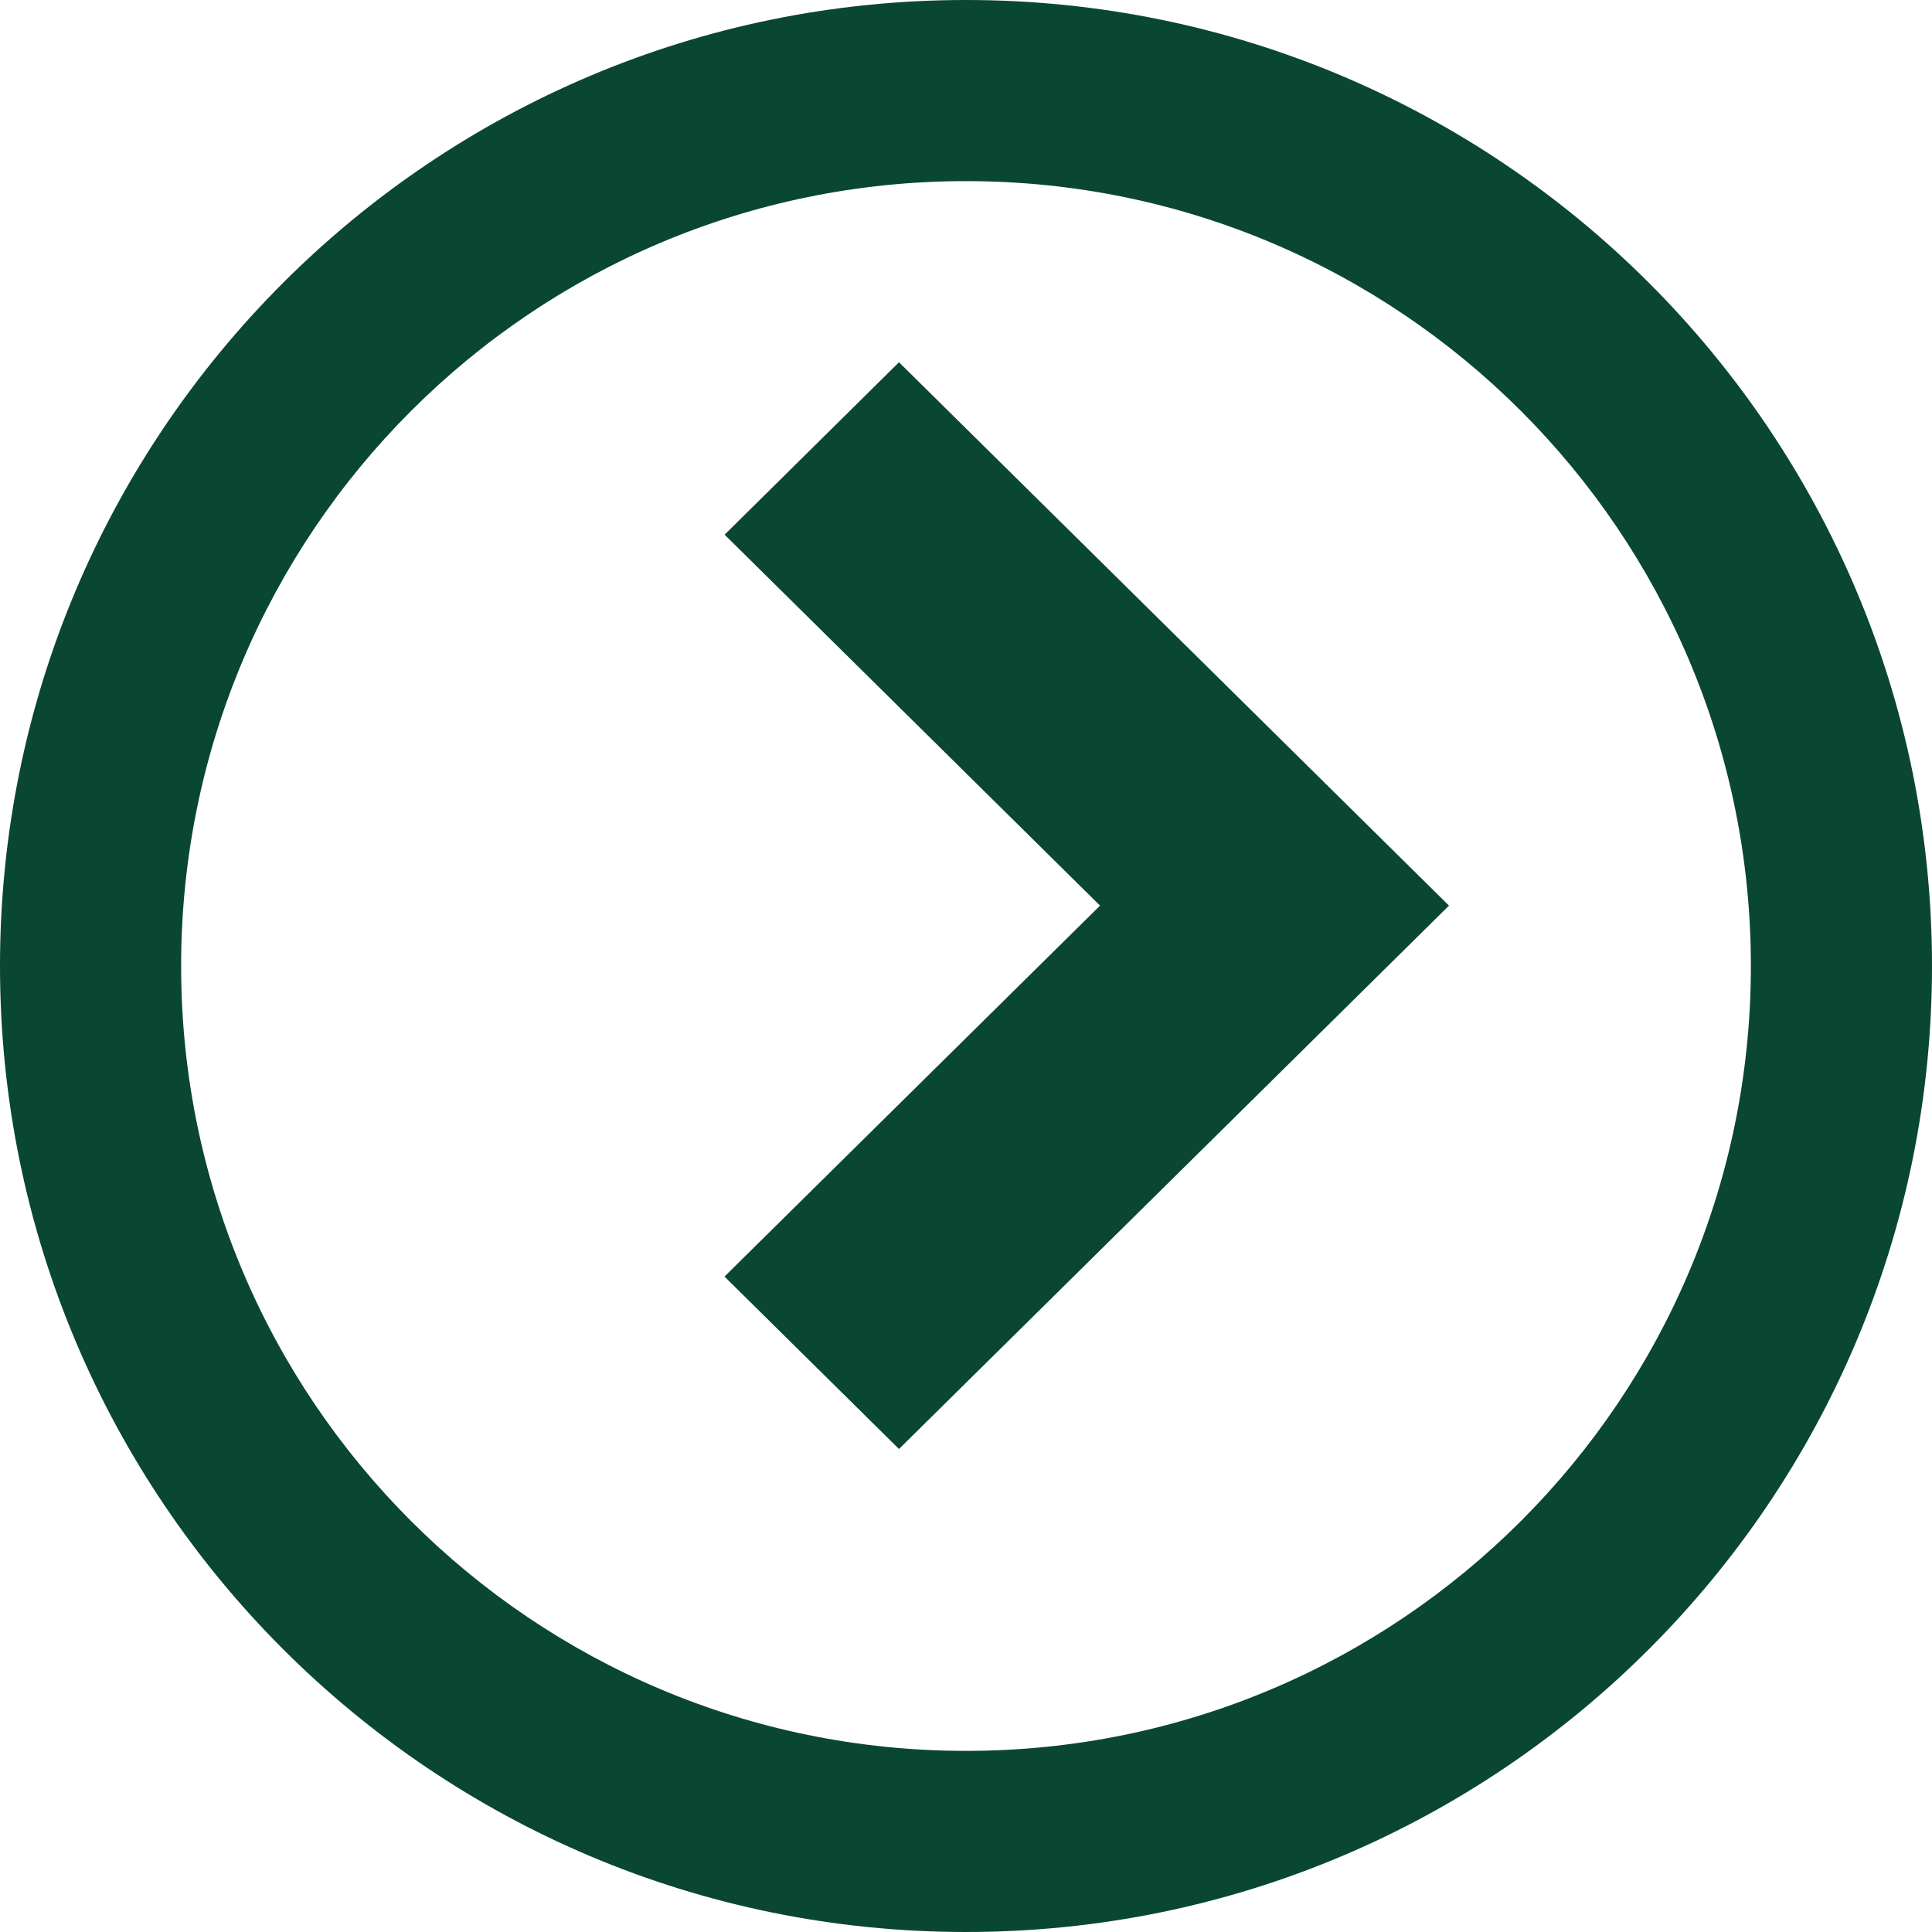
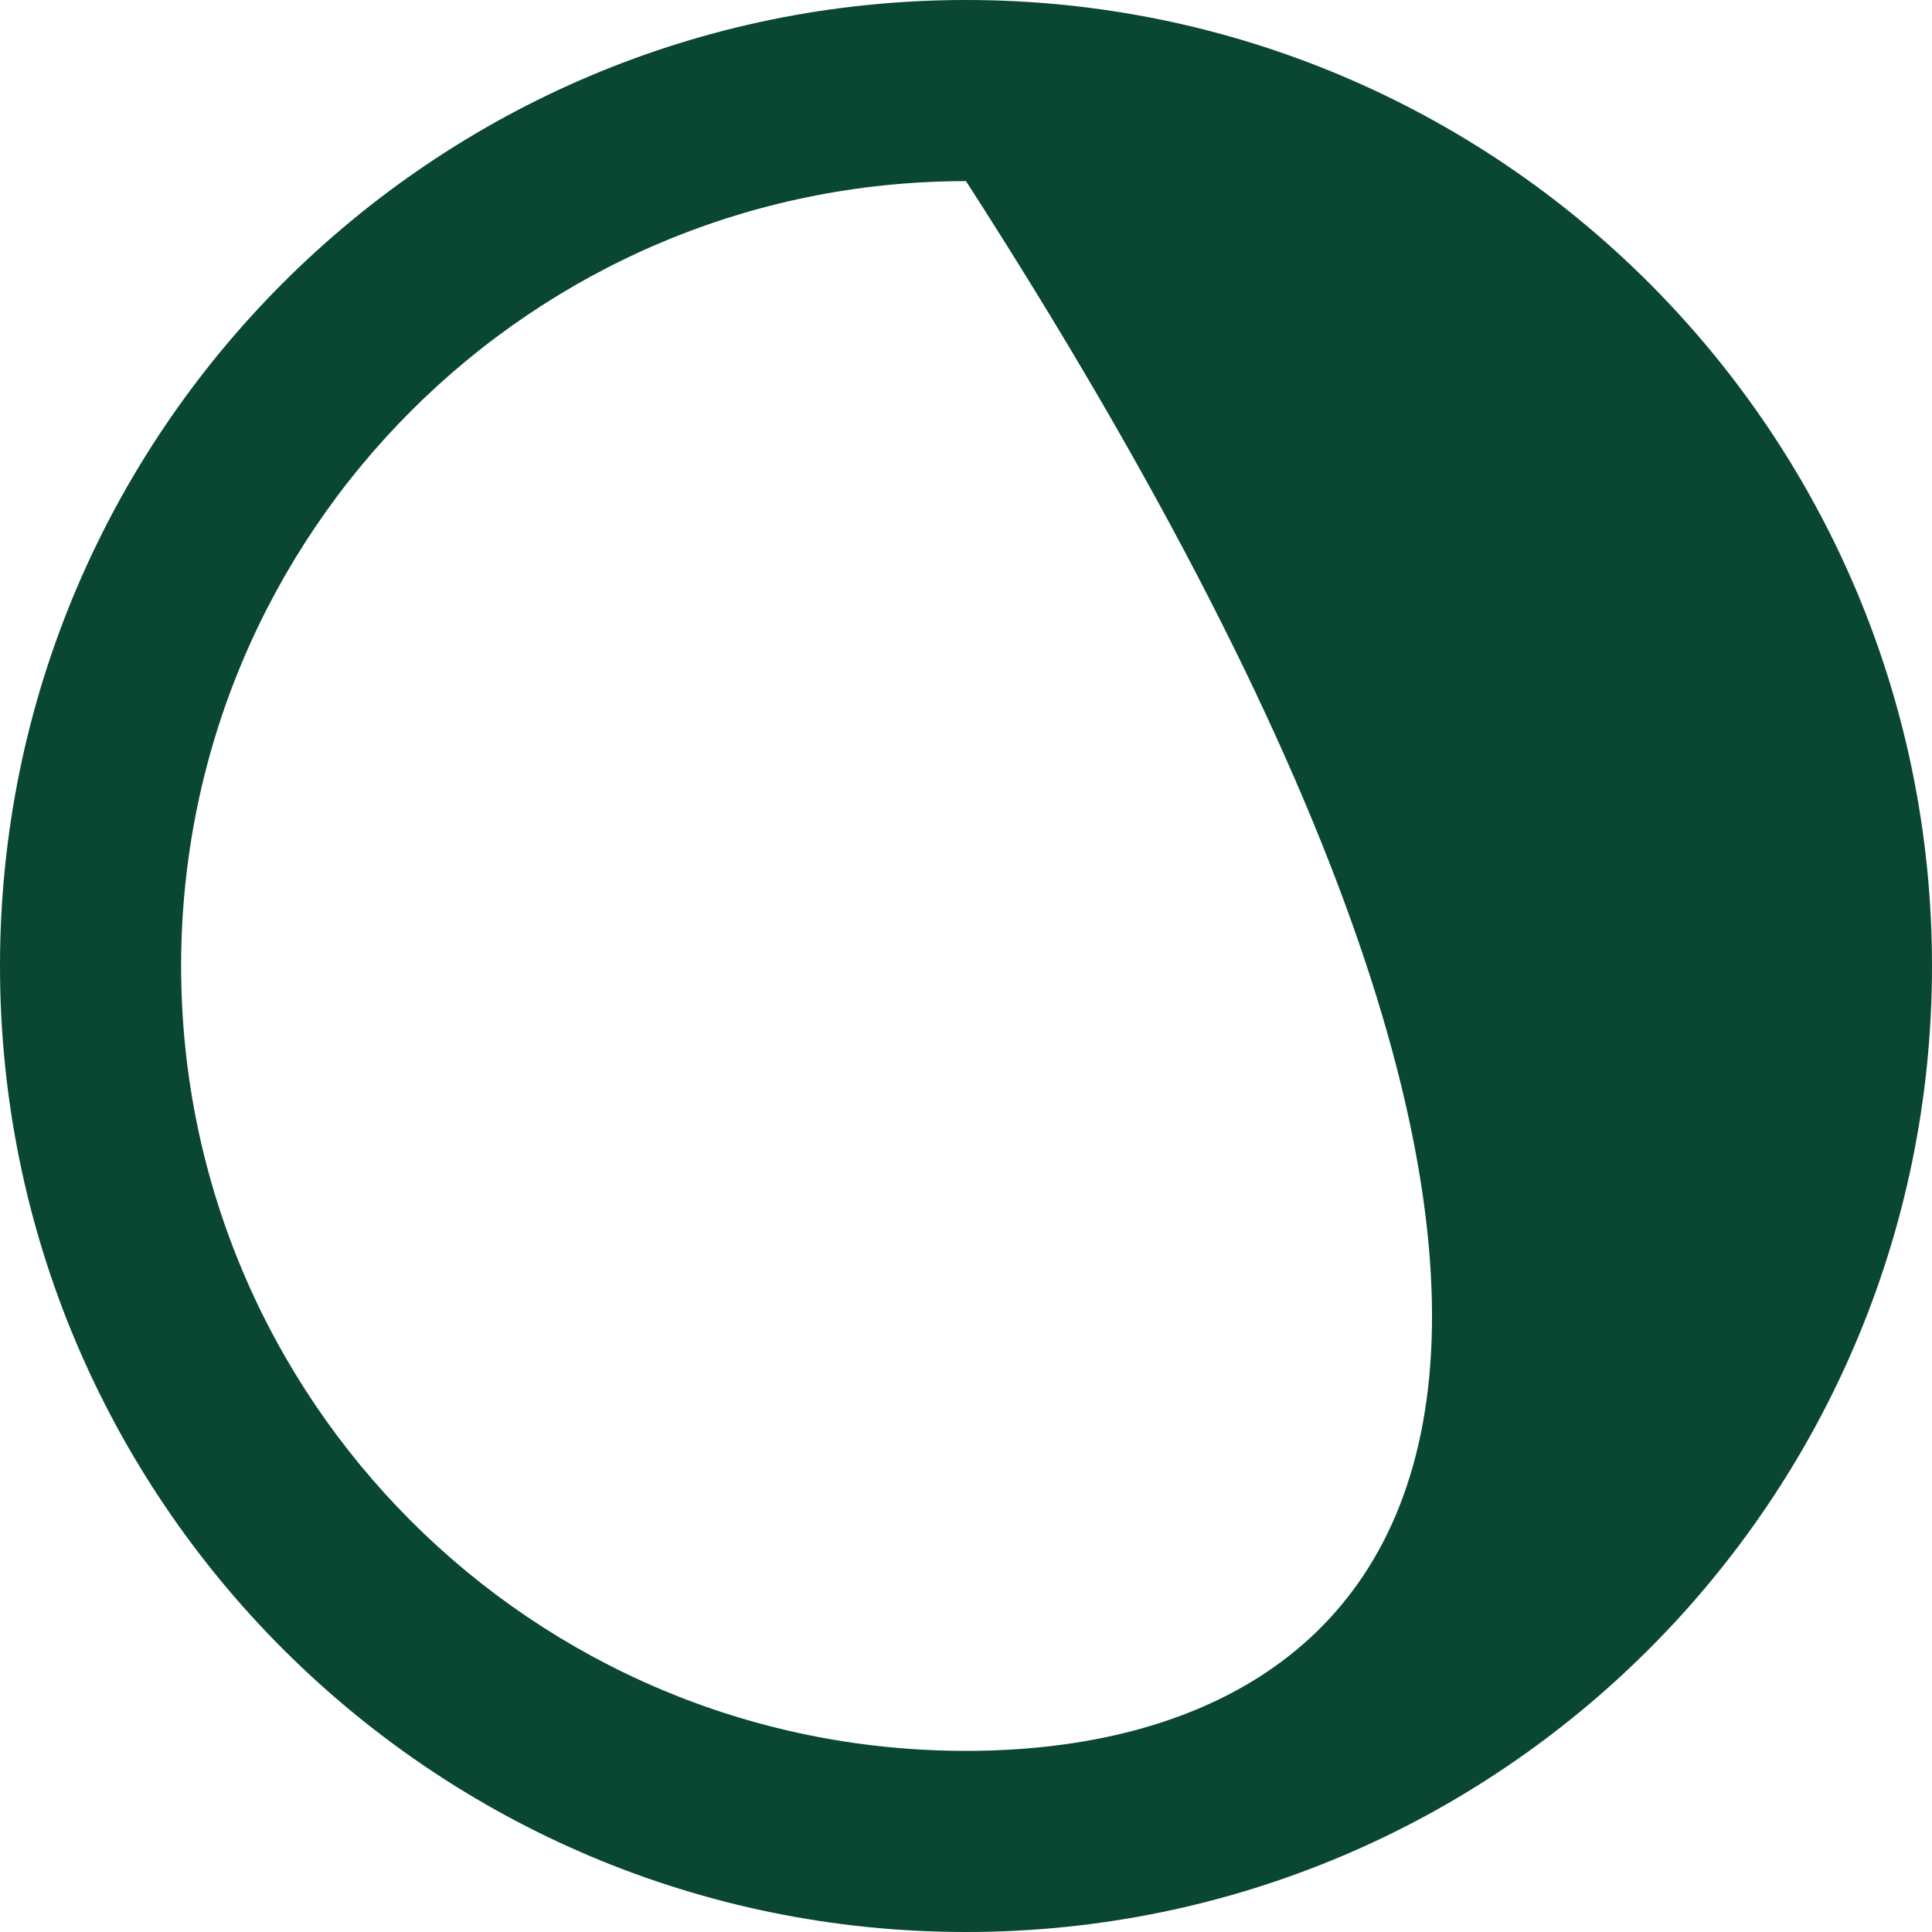
<svg xmlns="http://www.w3.org/2000/svg" width="16px" height="16px" viewBox="0 0 16 16" version="1.1">
  <title>circle-right copy 2</title>
  <desc>Created with Sketch.</desc>
  <defs />
  <g id="Page-1" stroke="none" stroke-width="1" fill="none" fill-rule="evenodd">
    <g id="APAS-Contentpage1-Large-Devices-(-≥-1200px-)" transform="translate(-386, -313)" fill-rule="nonzero" fill="#094732">
      <g id="side-nav" transform="translate(150, 290)">
        <g id="circle-right-copy-2" transform="translate(236, 23)">
-           <path d="M8,0 C3.582,0 0,3.582 0,8 C0,12.418 3.582,16 8,16 C12.418,16 16,12.418 16,8 C16,3.582 12.418,0 8,0 Z M8,14.5 C4.41,14.5 1.5,11.59 1.5,8 C1.5,4.41 4.41,1.5 8,1.5 C11.59,1.5 14.5,4.41 14.5,8 C14.5,11.59 11.59,14.5 8,14.5 Z" id="Shape" />
-           <polygon id="Shape" points="6 10.572 7.445 12 12 7.5 7.445 3 6.001 4.428 9.11 7.5" />
+           <path d="M8,0 C3.582,0 0,3.582 0,8 C0,12.418 3.582,16 8,16 C12.418,16 16,12.418 16,8 C16,3.582 12.418,0 8,0 Z M8,14.5 C4.41,14.5 1.5,11.59 1.5,8 C1.5,4.41 4.41,1.5 8,1.5 C14.5,11.59 11.59,14.5 8,14.5 Z" id="Shape" />
        </g>
      </g>
    </g>
  </g>
</svg>